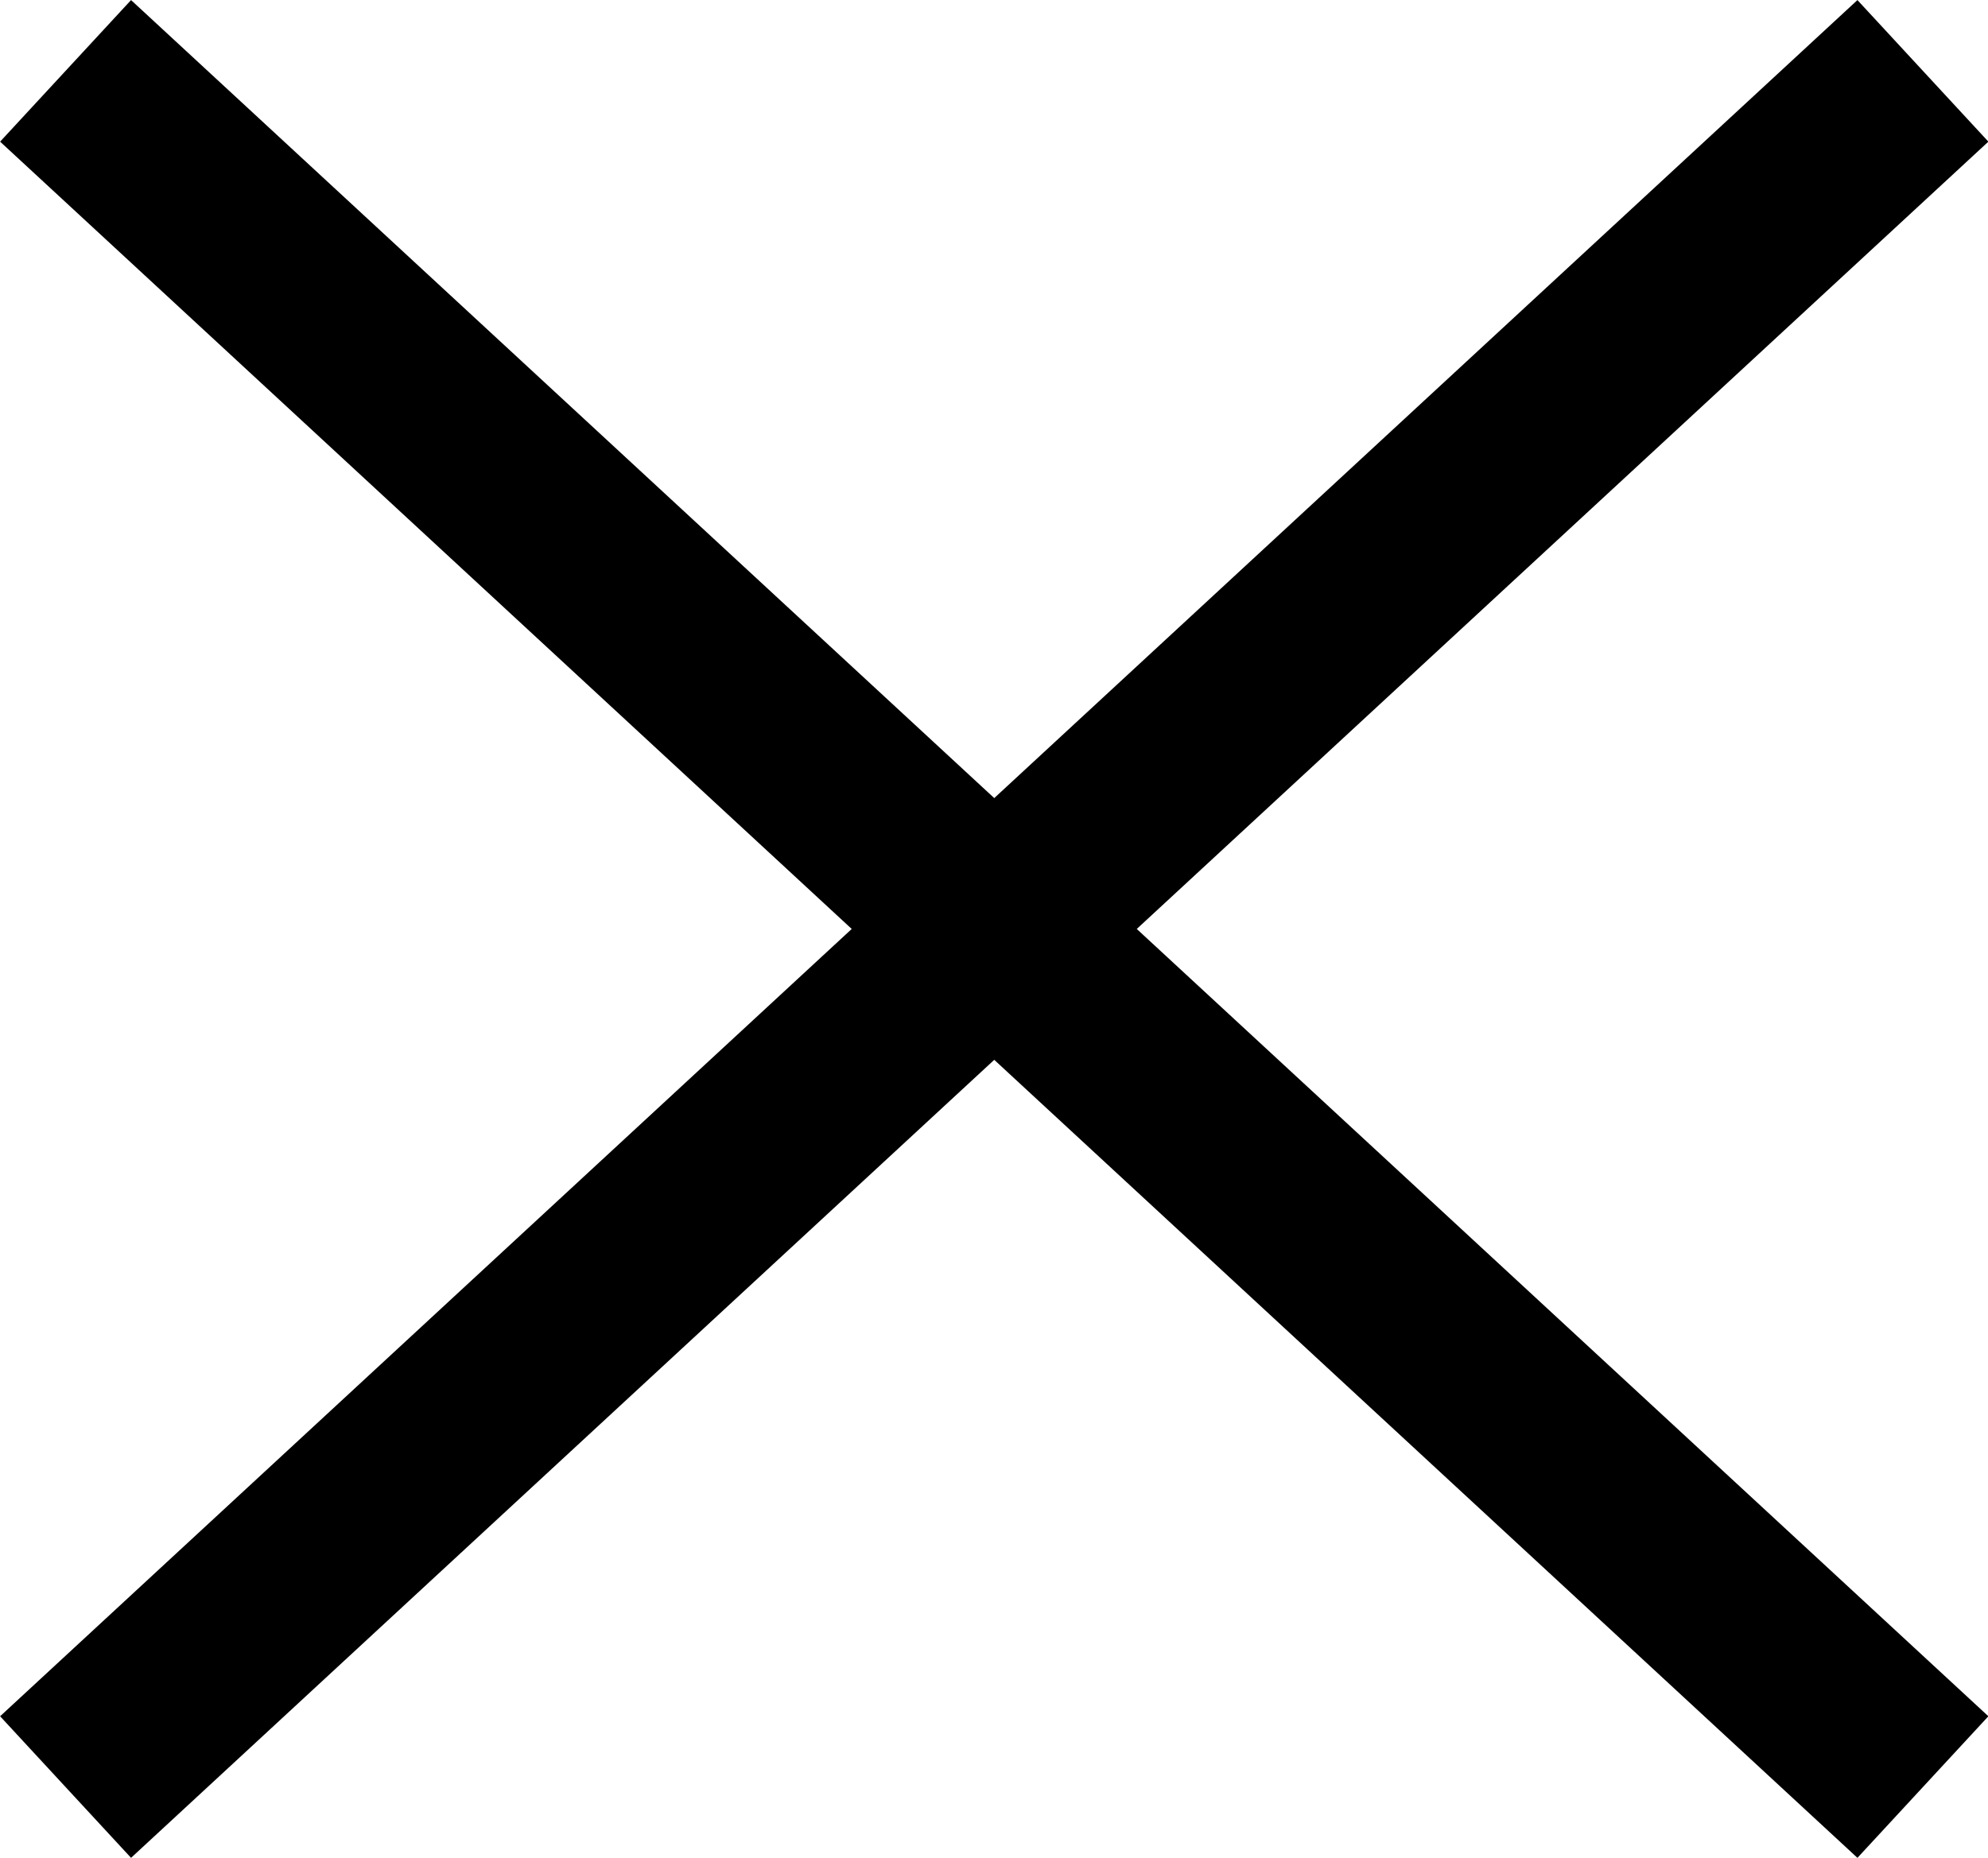
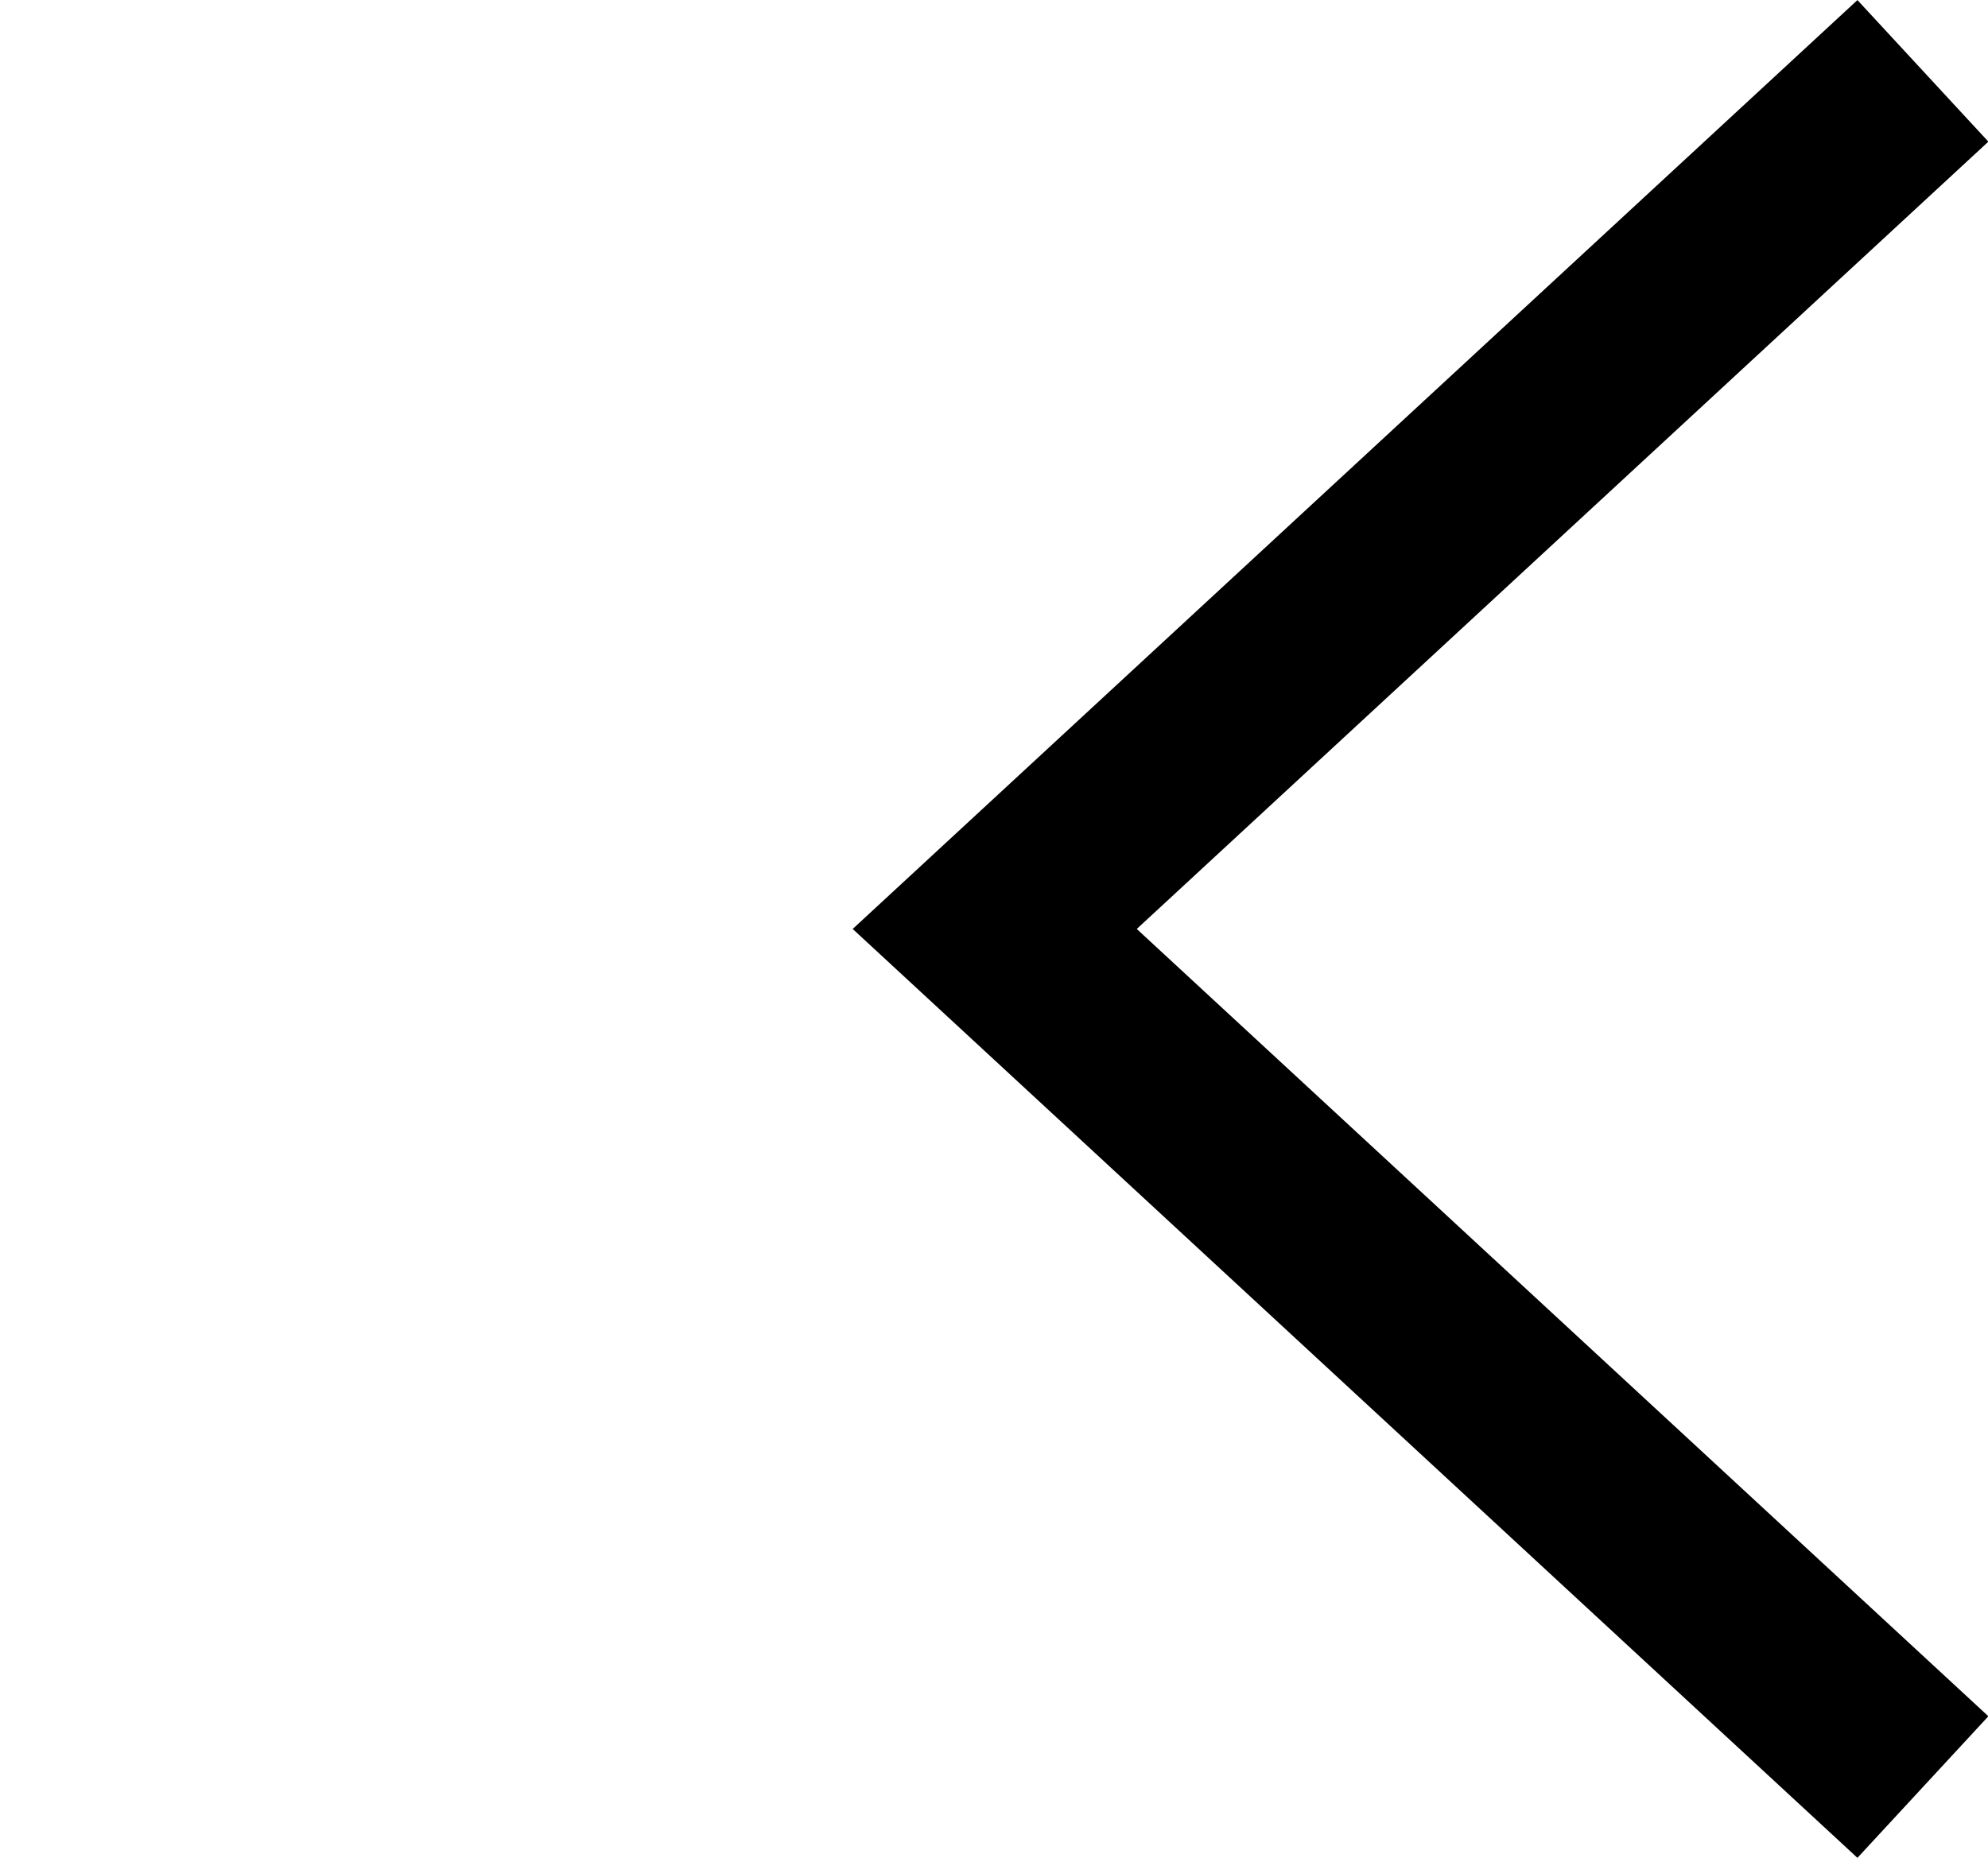
<svg xmlns="http://www.w3.org/2000/svg" viewBox="0 0 41.23 38.54">
  <title>close</title>
  <g id="fcc5bd75-f0f2-4631-84ed-69dec146aacb" data-name="Layer 2">
    <g id="a3521f25-238a-4978-9814-6a4429828156" data-name="Layer 1">
      <g id="aee1aa4e-be60-4d5a-b83a-5fb04557dd16" data-name="close">
        <polyline points="39.88 37.07 20.63 19.27 39.88 1.47" style="fill: none;stroke: #000;stroke-miterlimit: 10;stroke-width: 4px" />
-         <polyline points="1.36 37.07 20.61 19.27 1.36 1.47" style="fill: none;stroke: #000;stroke-miterlimit: 10;stroke-width: 4px" />
      </g>
    </g>
  </g>
</svg>